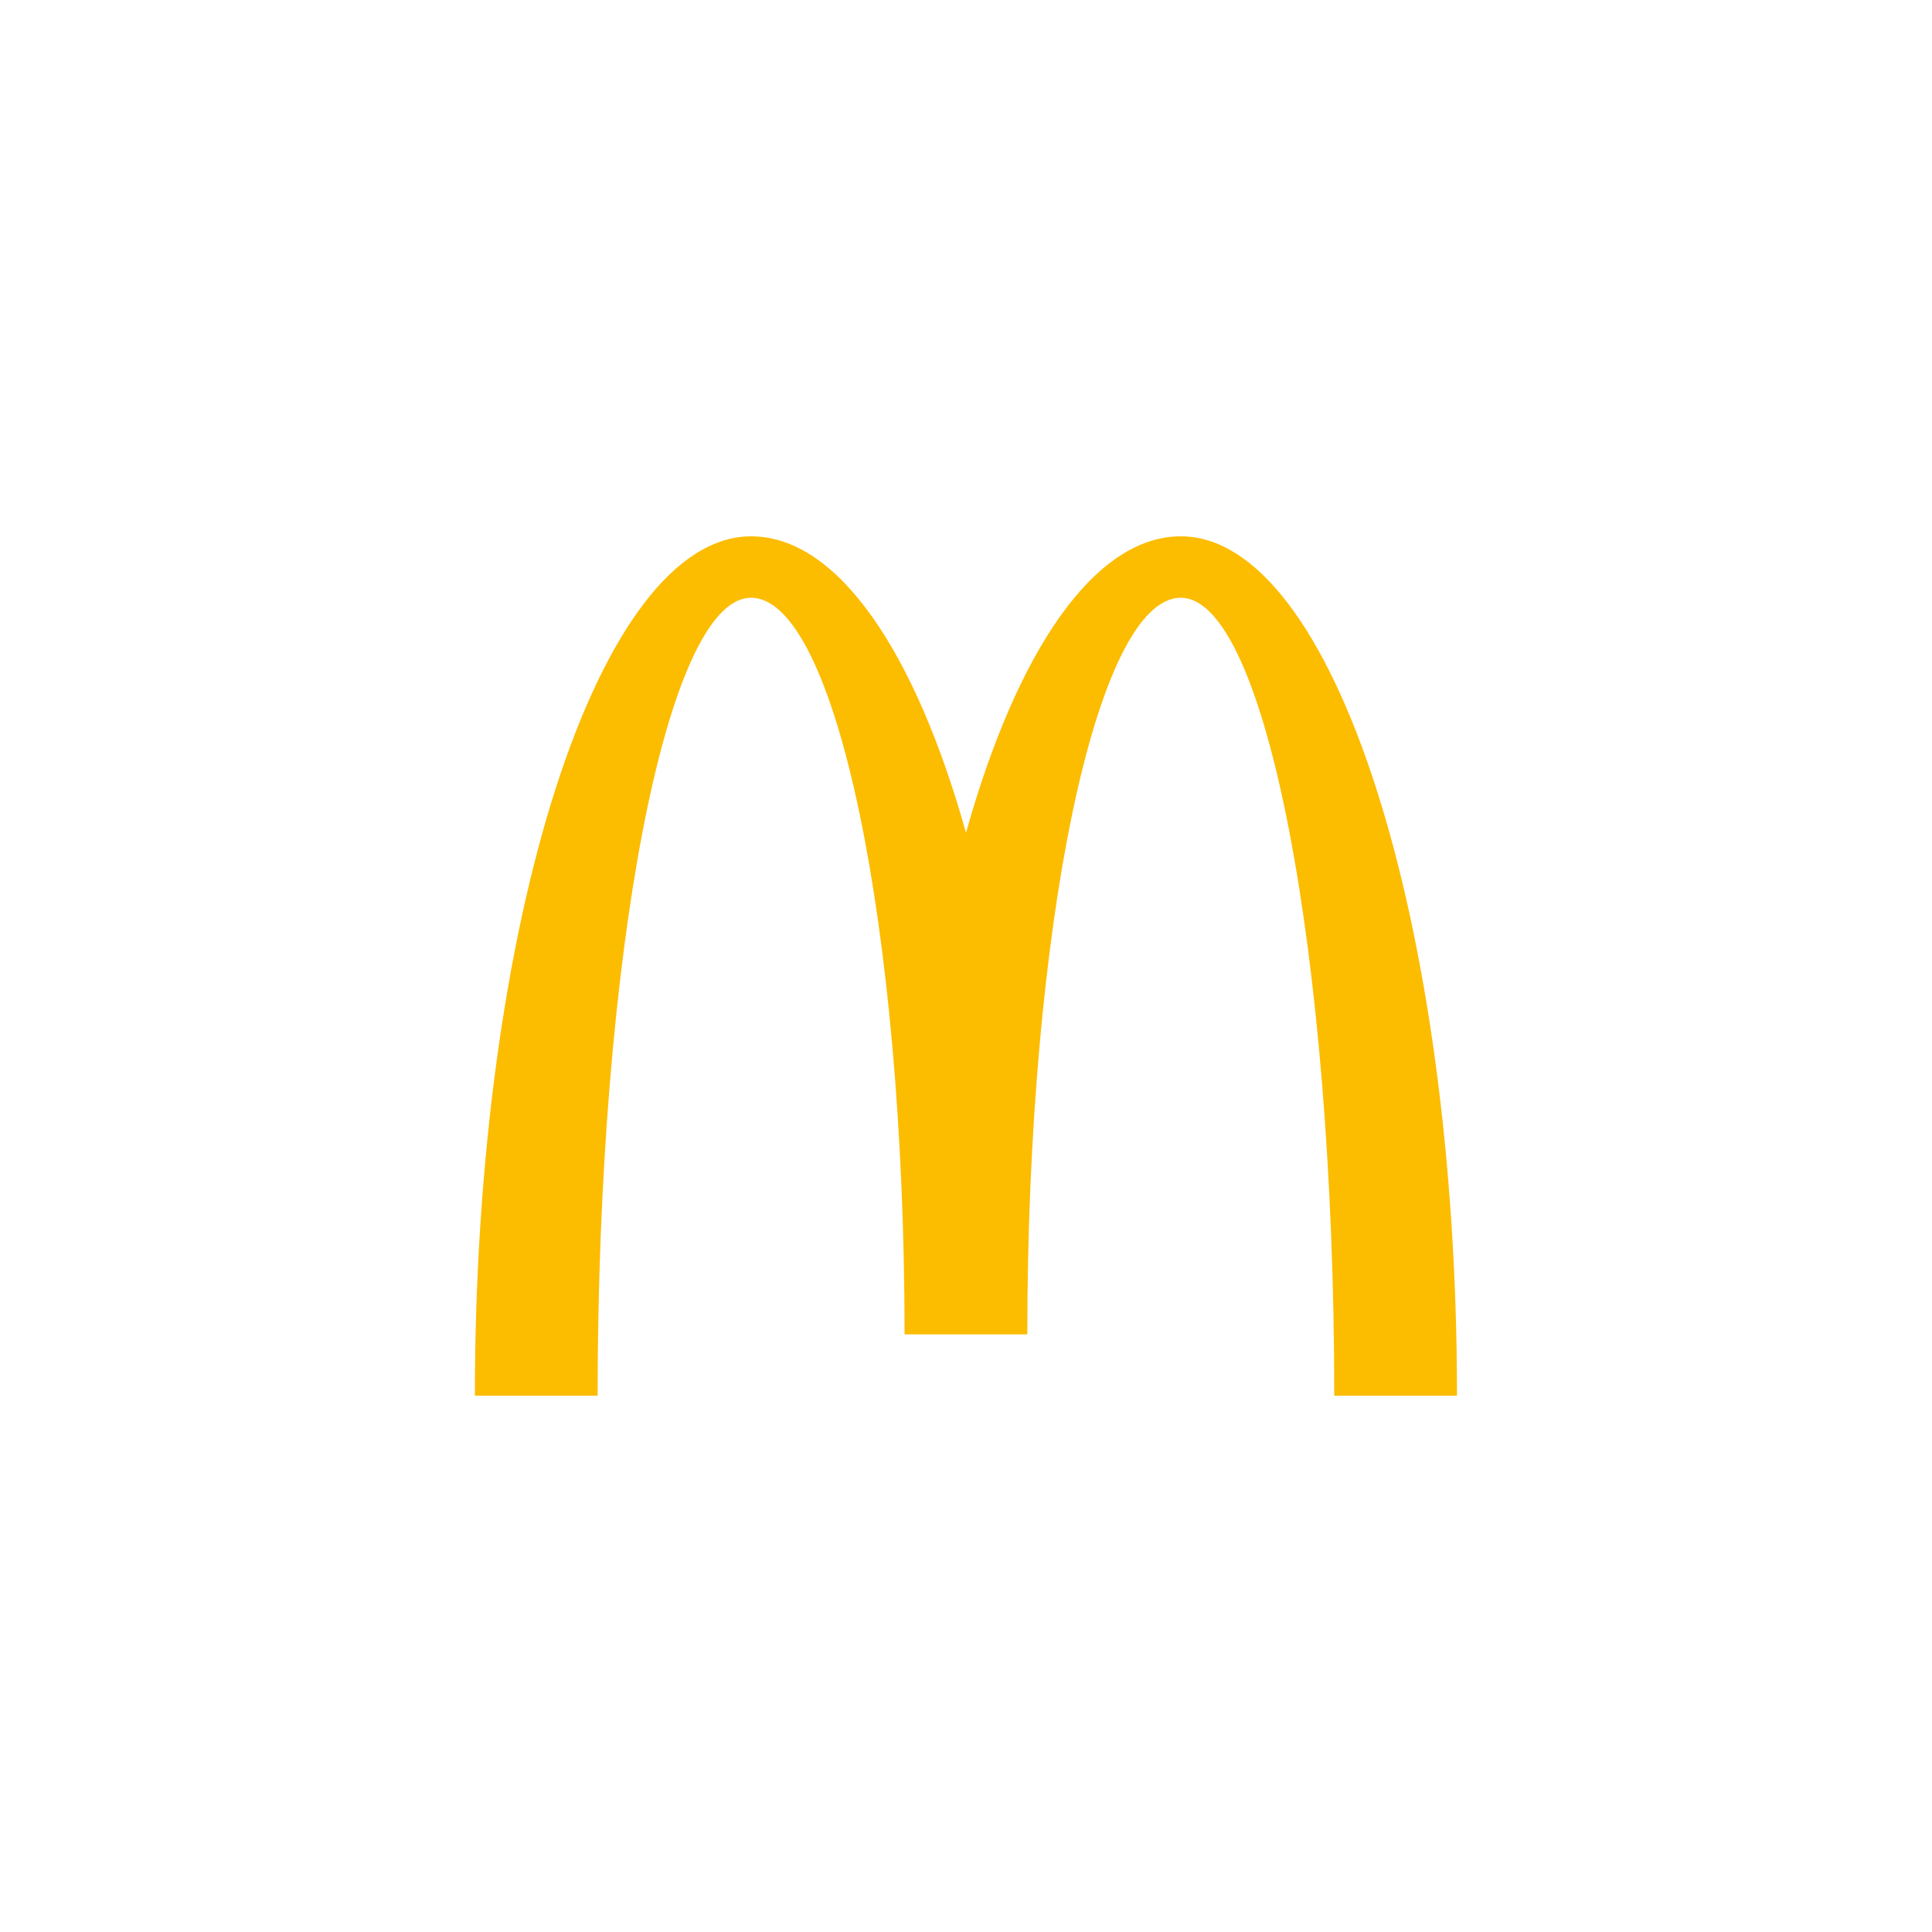
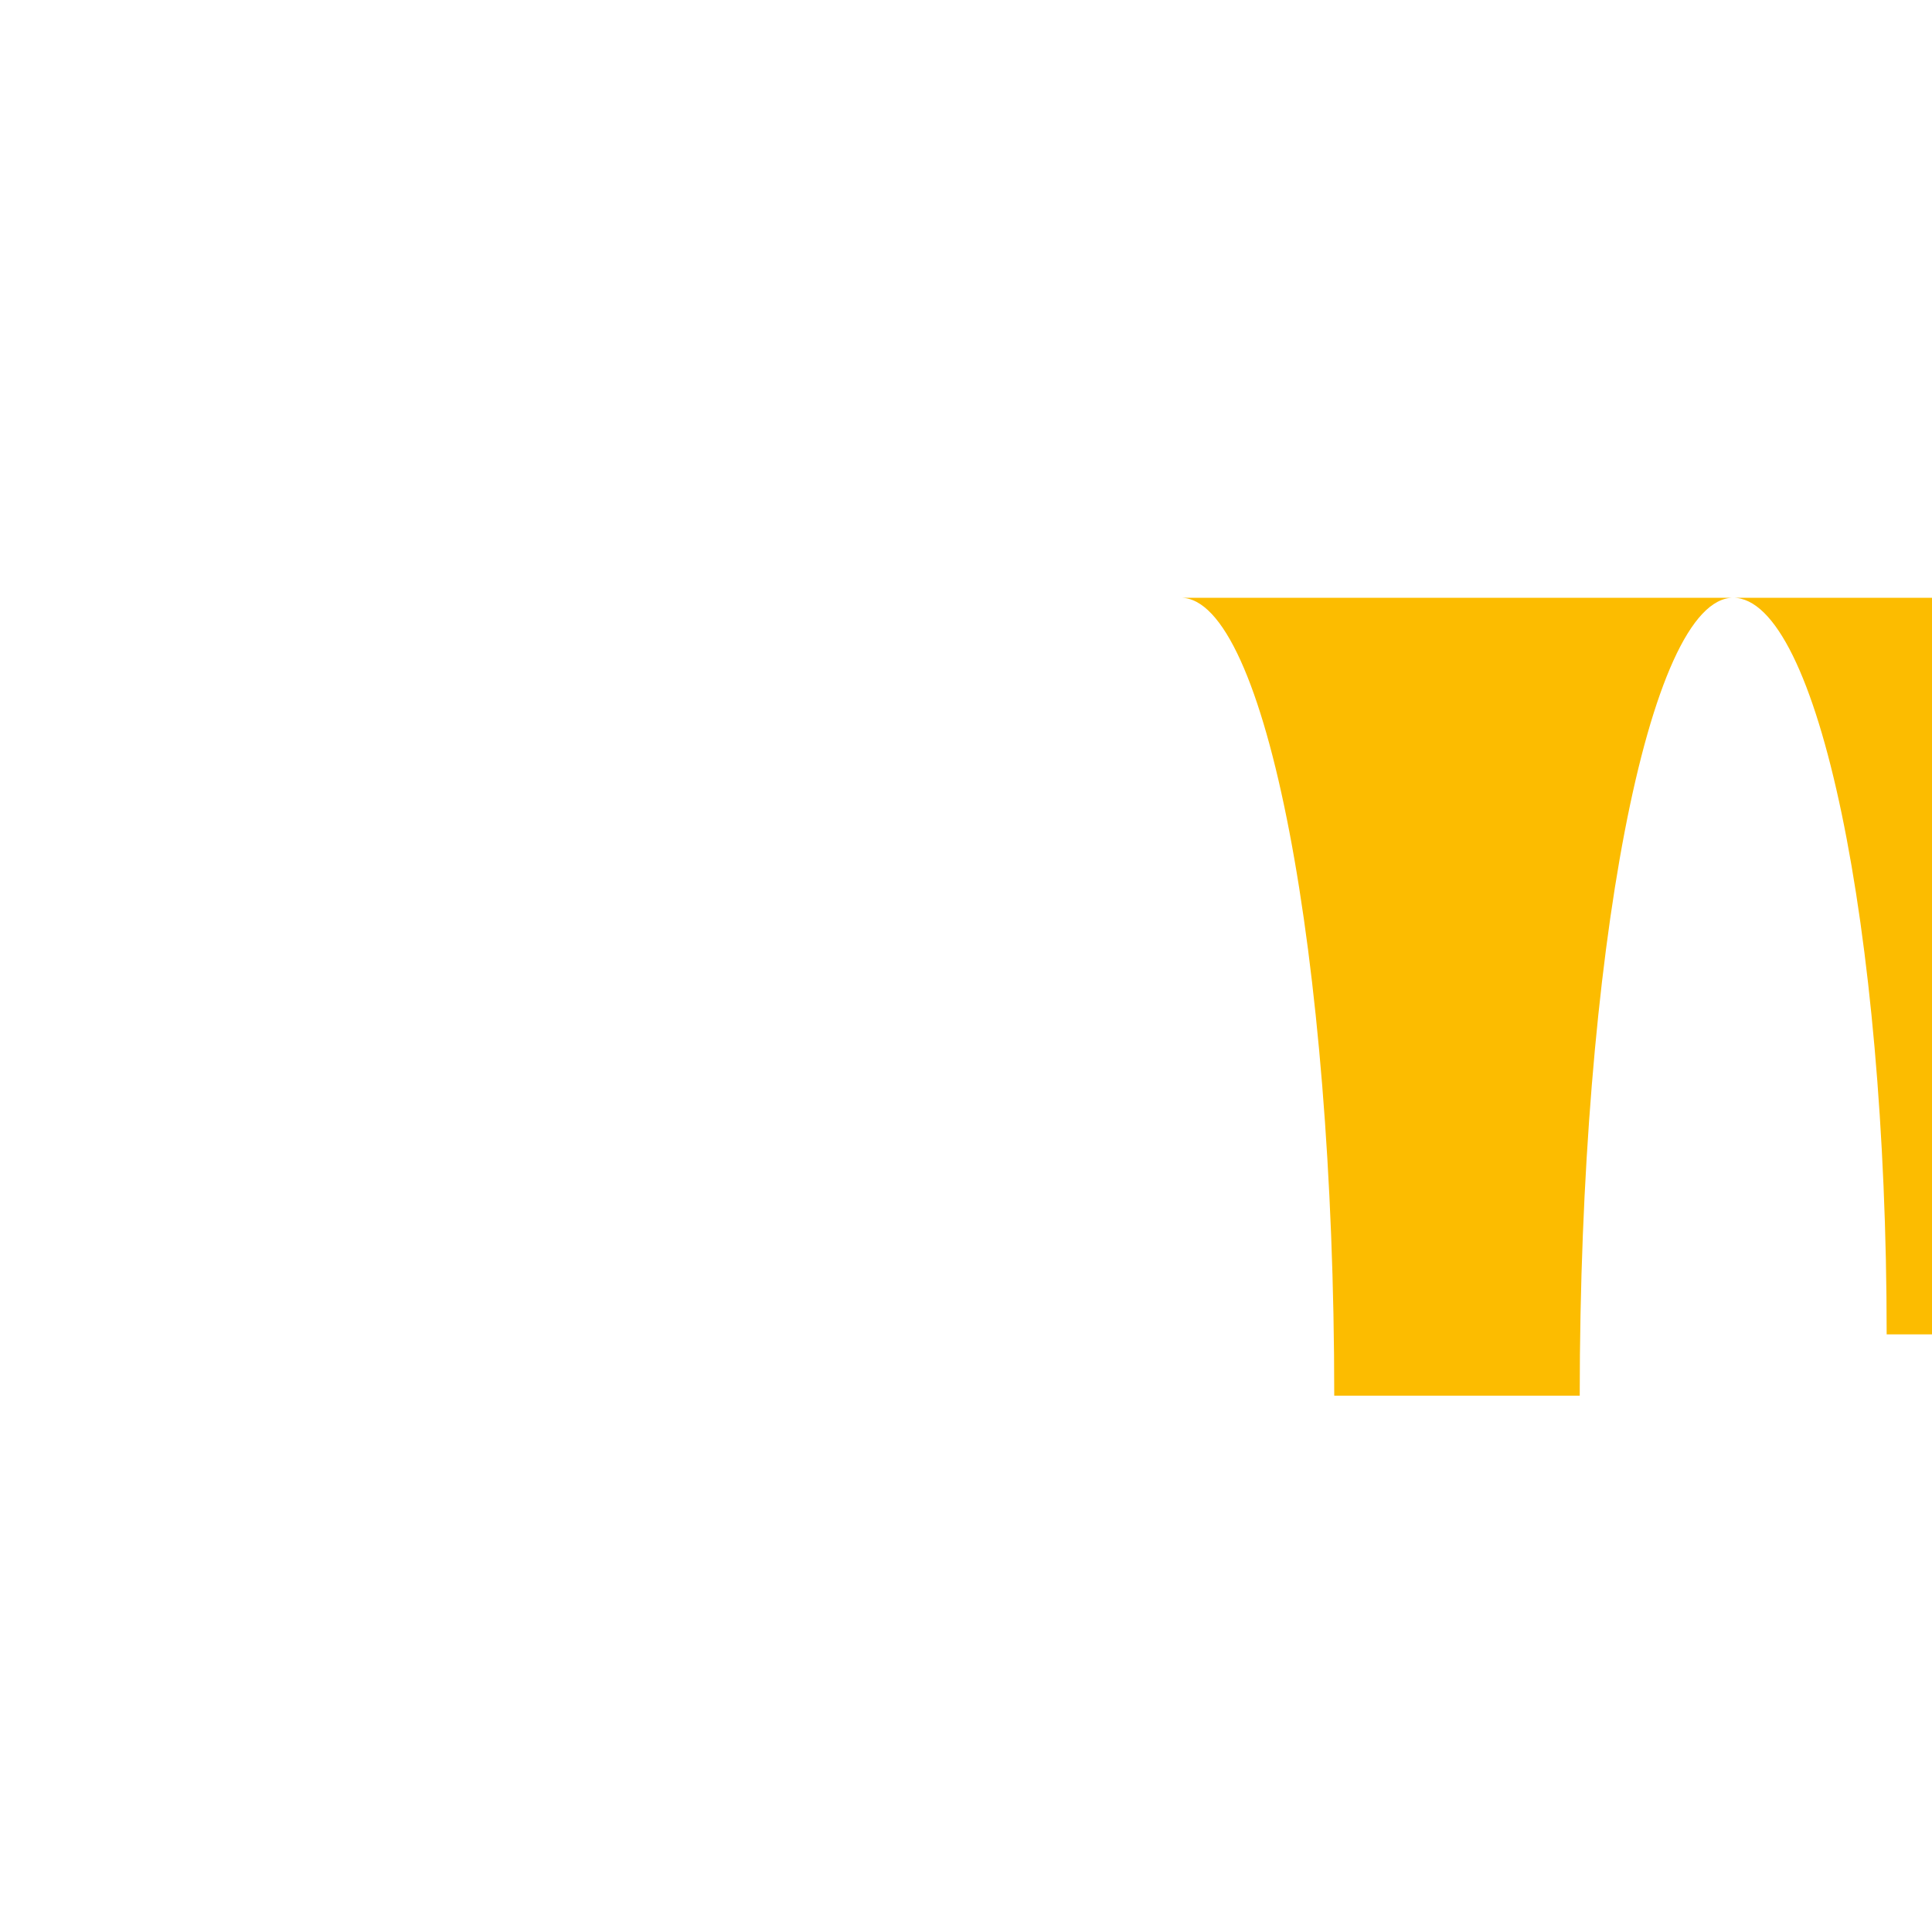
<svg xmlns="http://www.w3.org/2000/svg" id="Camada_1" data-name="Camada 1" viewBox="0 0 150 150">
-   <path d="M91.68,46.41c6.58,0,11.91,27.74,11.91,61.95h9.53c0-36.85-9.6-66.72-21.44-66.72-6.74,0-12.75,8.98-16.68,23.02-3.93-14.04-9.94-23.02-16.68-23.02-11.84,0-21.45,29.87-21.45,66.72h9.53c0-34.21,5.34-61.95,11.91-61.95s11.92,25.6,11.92,57.19h9.53c0-31.58,5.34-57.19,11.92-57.19" style="fill: #fcbc00;" />
+   <path d="M91.68,46.41c6.58,0,11.91,27.74,11.91,61.95h9.53h9.53c0-34.21,5.34-61.95,11.91-61.95s11.92,25.6,11.92,57.19h9.53c0-31.58,5.34-57.19,11.92-57.19" style="fill: #fcbc00;" />
</svg>